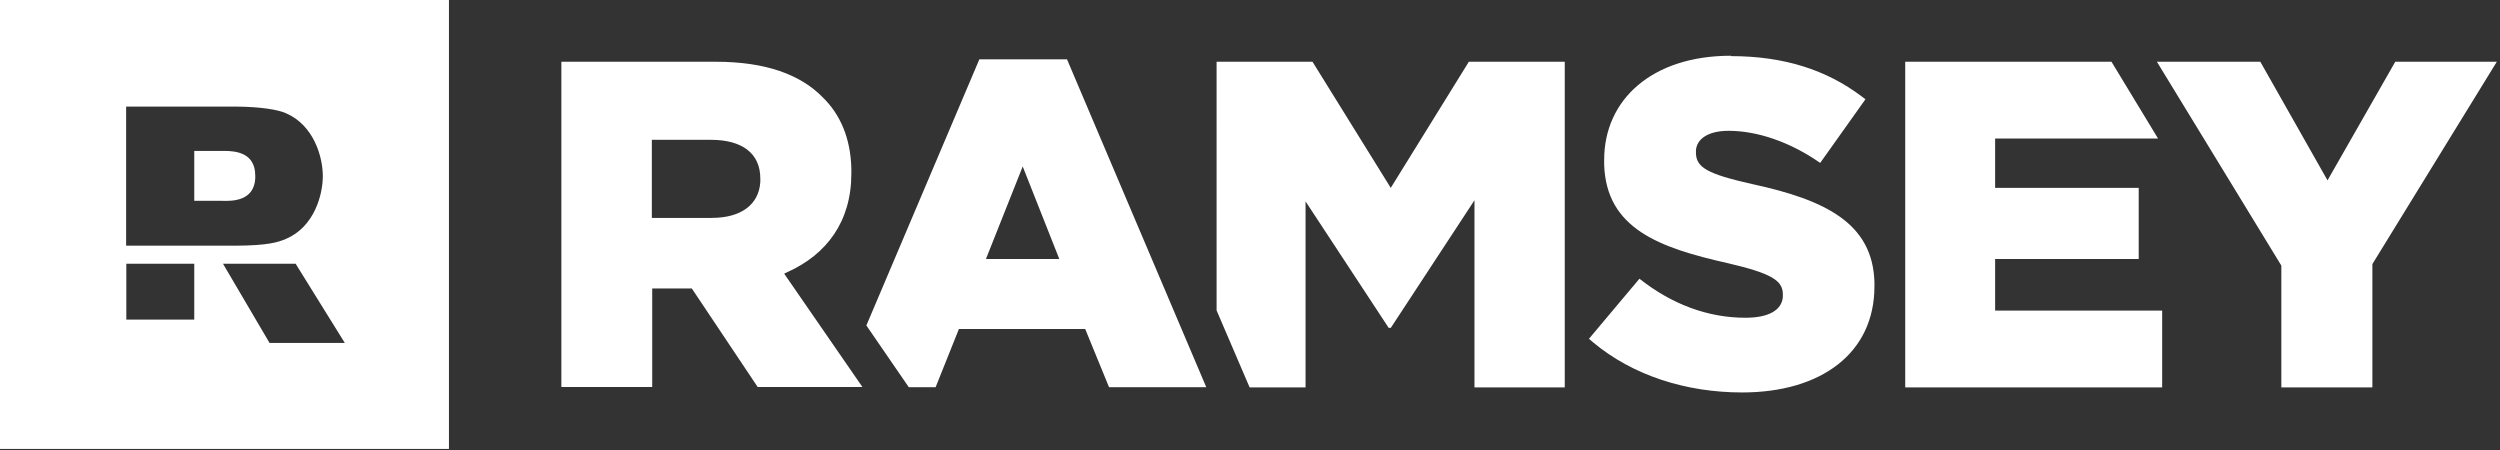
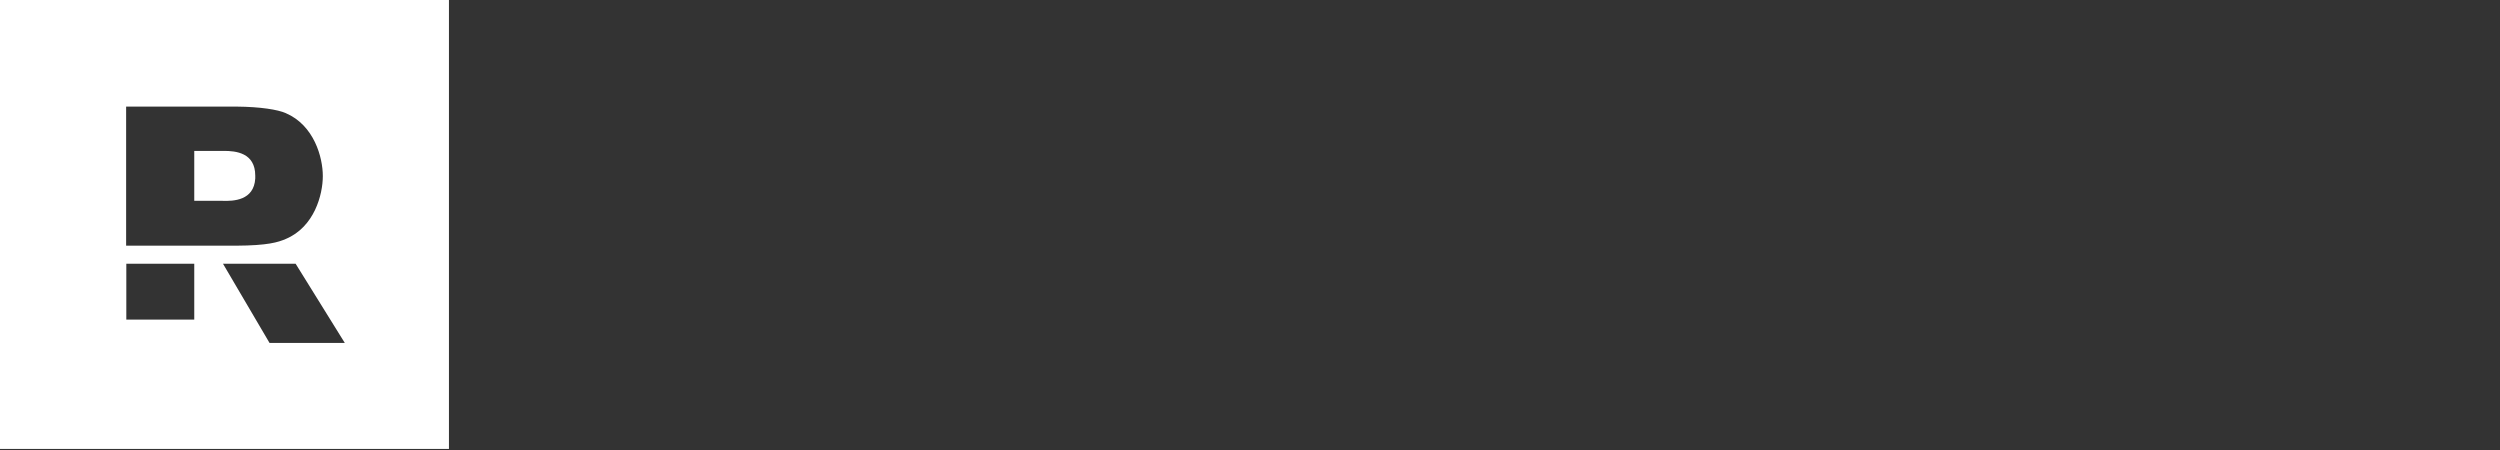
<svg xmlns="http://www.w3.org/2000/svg" id="Layer_1" data-name="Layer 1" viewBox="0 0 133.2 24">
  <rect x="0" y="0" width="133.2" height="24" fill="#333333" stroke="none" />
  <defs>
    <style>      .cls-1 {        fill: none;      }      .cls-2 {        fill: #fff;        fill-rule: evenodd;      }      .cls-3 {        clip-path: url(#clippath);      }    </style>
    <clipPath id="clippath">
      <rect class="cls-1" width="133.2" height="24" />
    </clipPath>
  </defs>
  <g class="cls-3">
    <g>
      <path class="cls-2" d="M23.92,0v23.92H0V0h23.92ZM15.75,14.05h-3.87l2.48,4.22h4.01s-2.62-4.22-2.62-4.22ZM10.35,14.05h-3.62v2.98h3.62v-2.98ZM6.72,5.69v7.4h5.87c1.68-.01,2.22-.18,2.64-.36,1.52-.64,1.97-2.36,1.97-3.35s-.46-2.7-1.97-3.35c-.42-.19-1.37-.34-2.61-.35h-5.9Z" />
      <path class="cls-2" d="M11.93,8.04c.62,0,1.67.09,1.67,1.32v.15c-.07,1.18-1.17,1.21-1.75,1.19h-1.5v-2.66s1.58,0,1.58,0Z" />
-       <path class="cls-2" d="M92.21,2.99c2.86,0,5.11.74,6.97,2.14l.21.16-2.41,3.39c-1.59-1.11-3.34-1.71-4.88-1.71-1.12,0-1.69.45-1.74,1.03v.13c0,.79.6,1.14,3.01,1.68,3.93.85,6.4,2.1,6.5,5.21v.24c0,3.54-2.82,5.65-7.05,5.65-2.98,0-5.82-.9-7.94-2.67l-.22-.19h0l2.69-3.2c1.72,1.36,3.64,2.08,5.65,2.08,1.24,0,1.93-.41,1.99-1.1v-.15c0-.72-.57-1.11-2.94-1.66-3.65-.82-6.47-1.84-6.58-5.25v-.25c0-3.22,2.56-5.55,6.75-5.55v.02ZM69.93,3.29l4.17,6.72,4.16-6.72h5.11v17.35h-4.81v-9.97l-4.46,6.8h-.11l-4.43-6.74v9.91h-2.98l-1.76-4.1V3.29h5.11ZM56.85,3.16l7.42,17.47h-5.18l-1.27-3.1h-6.73l-1.24,3.1h-1.43l-2.26-3.29,6.02-14.18h4.67ZM120.43,3.29l3.58,6.32,3.61-6.32h5.41l-6.63,10.78v6.57h-4.85v-6.49l-6.63-10.86s5.51,0,5.51,0ZM112.5,3.29l2.48,4.09h-8.68v2.63h7.65v3.79h-7.65v2.75h8.9v4.09h-13.69V3.29h10.99ZM38.14,3.29c2.67,0,4.51.69,5.68,1.88.97.94,1.49,2.2,1.54,3.78v.3c0,2.57-1.33,4.31-3.39,5.24l-.19.09,4.17,6.04h-5.58l-3.51-5.25h-2.11v5.25h-4.84V3.29h8.24-.01ZM54.49,8.87l-1.96,4.93h3.91s-1.95-4.93-1.95-4.93ZM37.89,7.45h-3.16v4.16h3.19c1.59,0,2.52-.73,2.59-1.92v-.18c0-1.36-1-2.06-2.62-2.06Z" />
    </g>
  </g>
</svg>